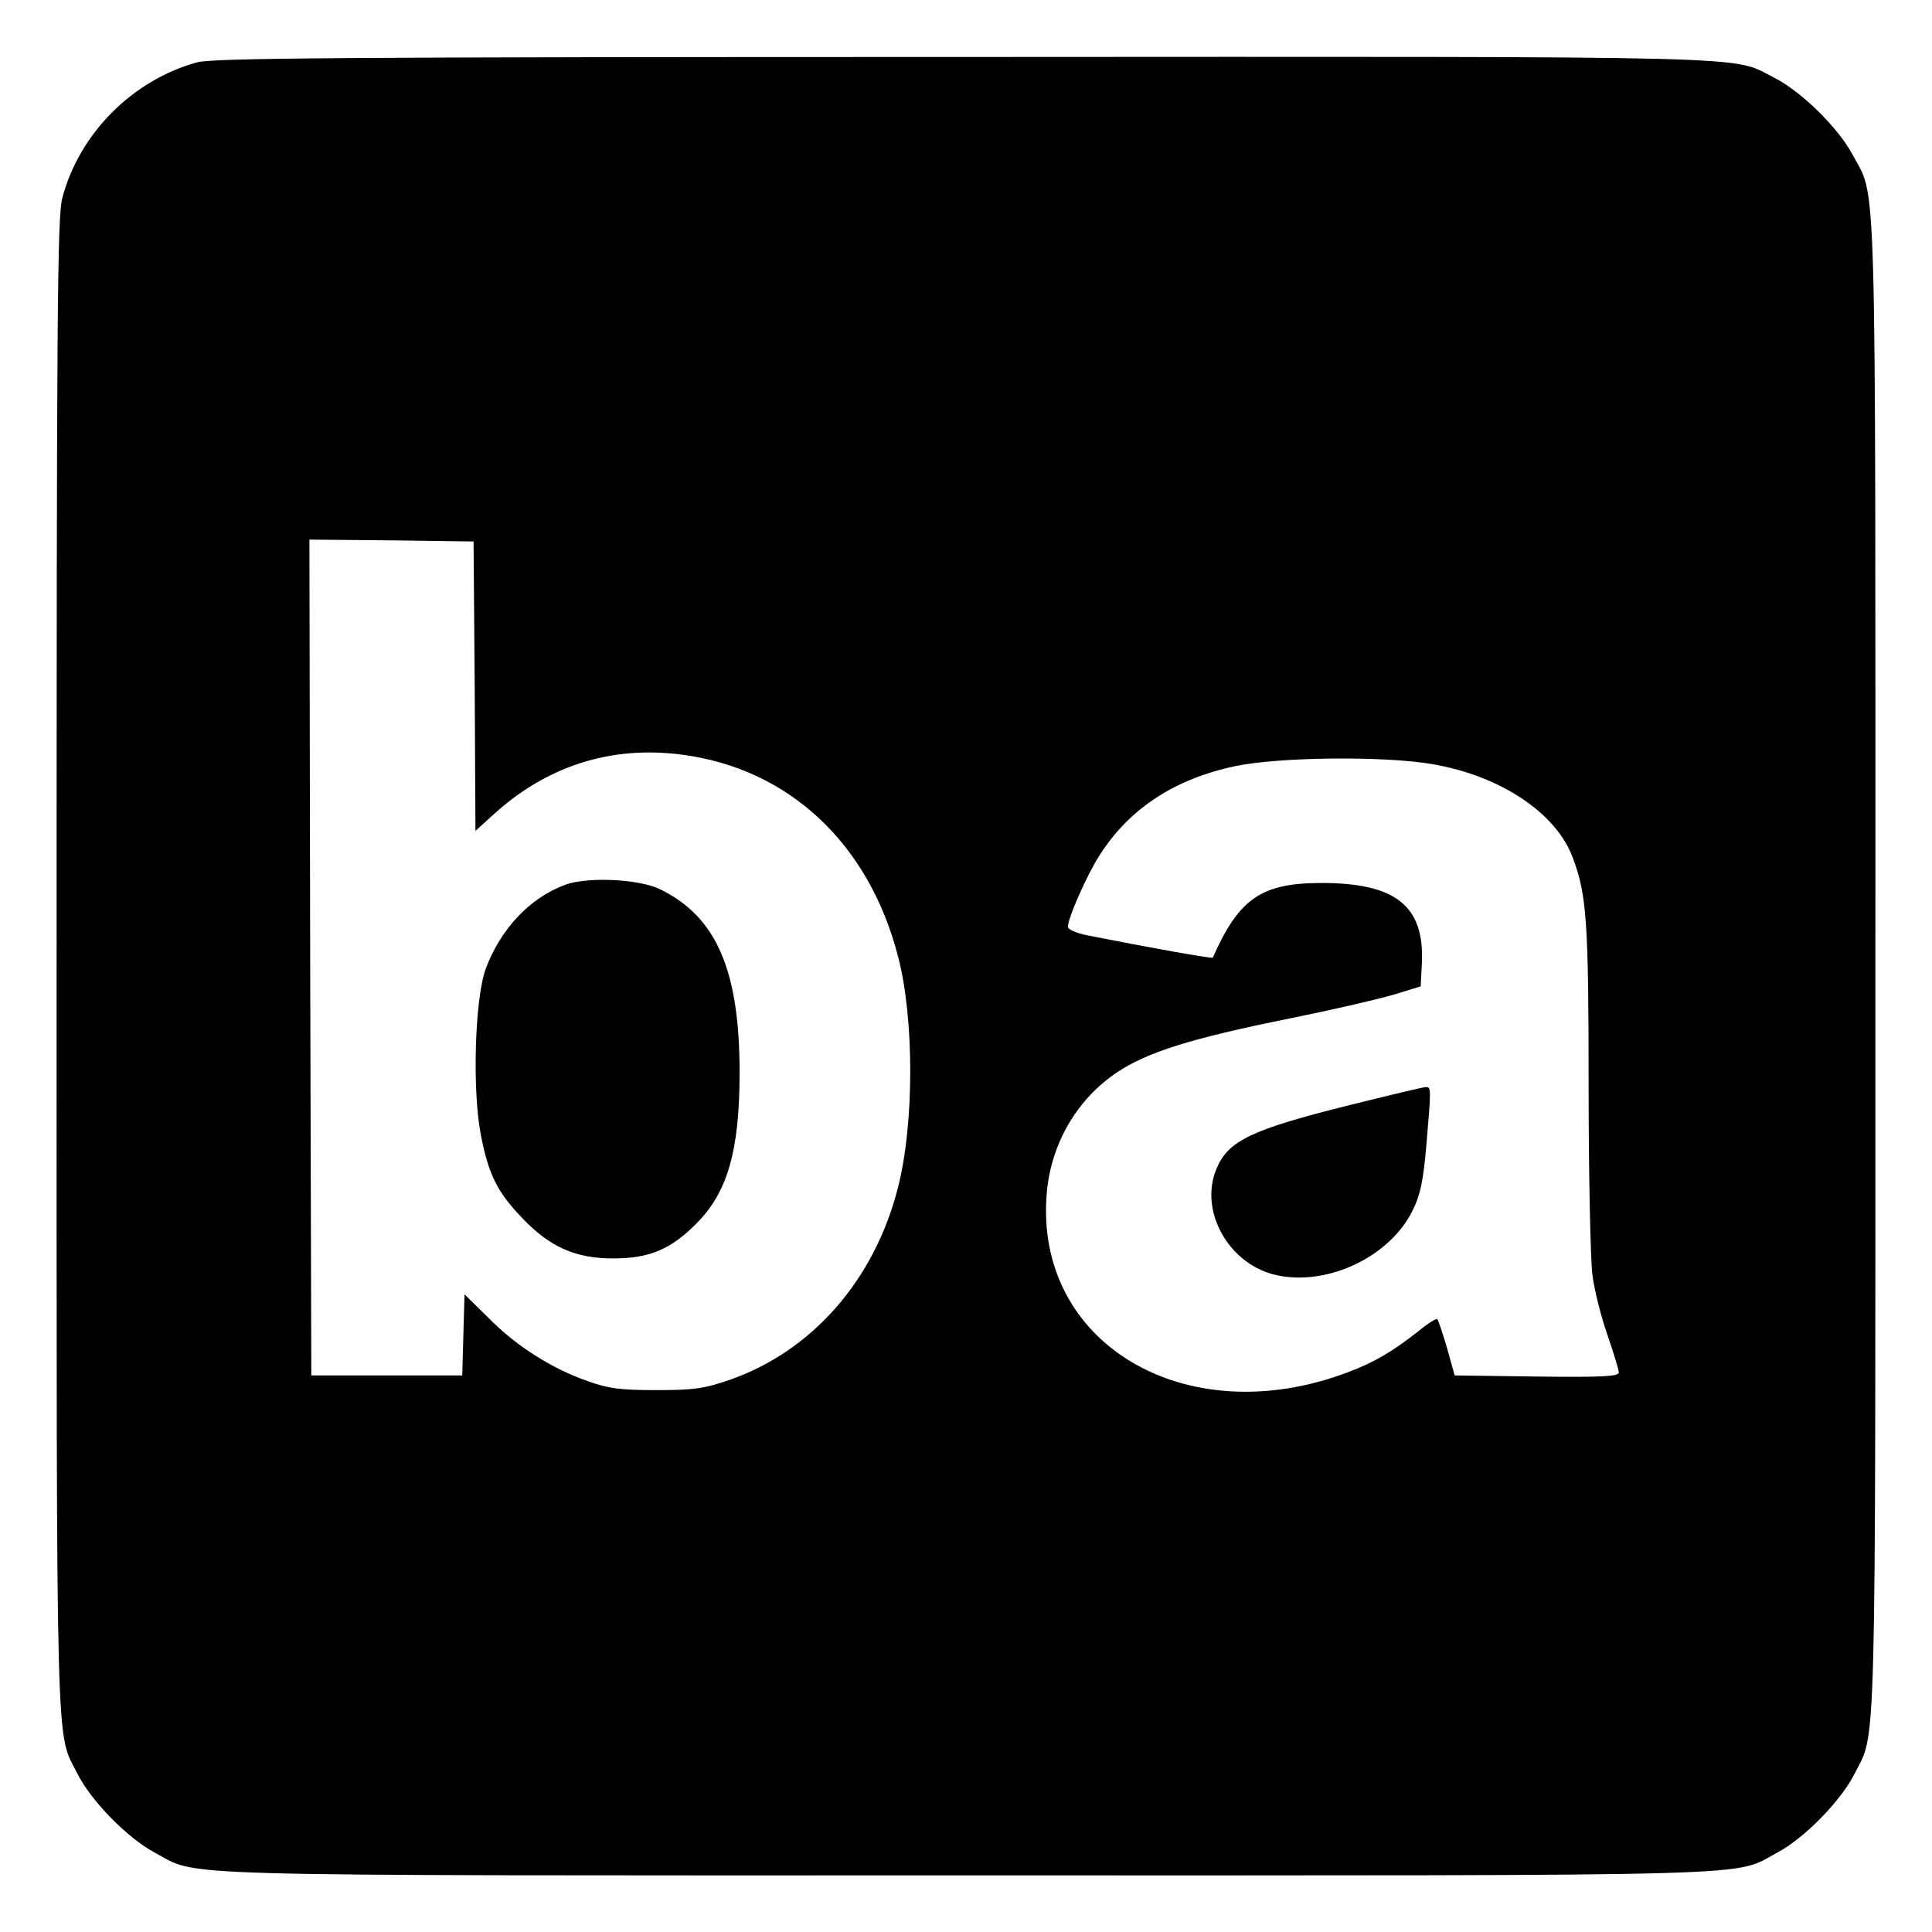
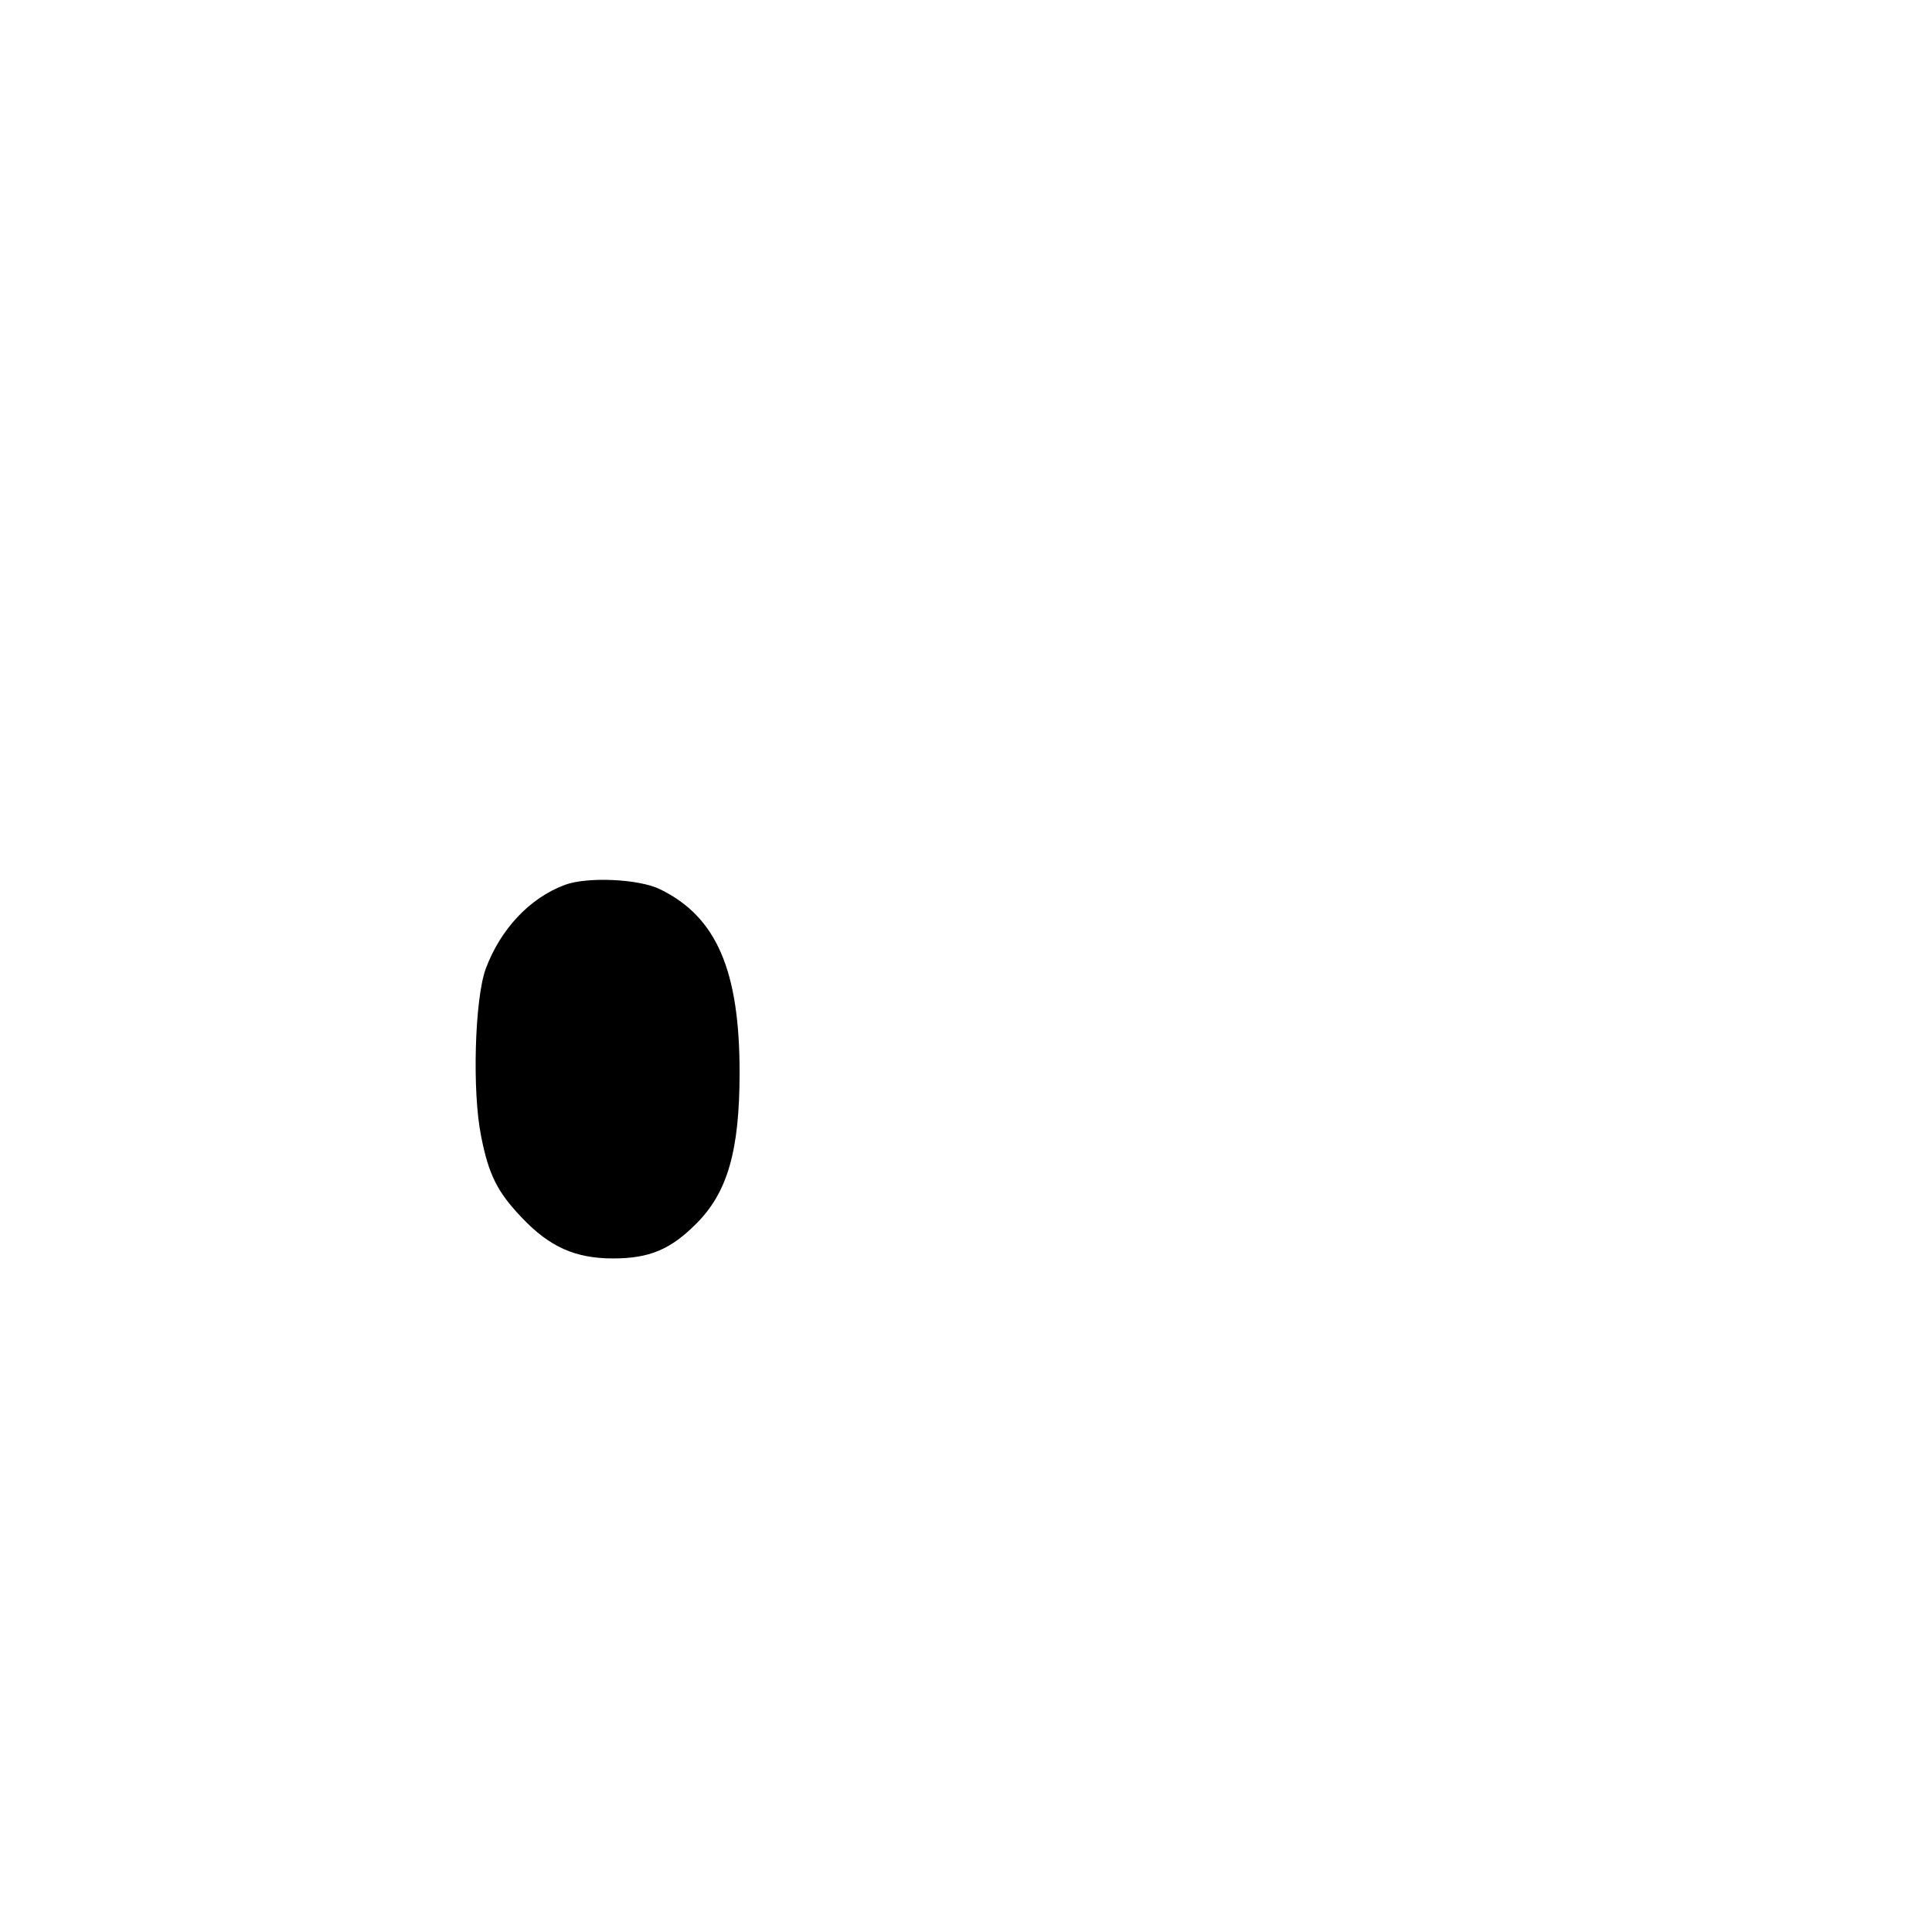
<svg xmlns="http://www.w3.org/2000/svg" version="1.0" width="512pt" height="512pt" viewBox="0 0 512 512" preserveAspectRatio="xMidYMid meet">
  <g transform="translate(0,512) scale(0.1,-0.1)" fill="#000000" stroke="none">
-     <path d="M523 4955 c-172 -47 -313 -189 -358 -360 -13 -52 -15 -293 -15 -2035 0 -2155 -3 -2025 56 -2142 36 -71 132 -169 203 -207 123 -65 -24 -61 2151 -61 2175 0 2028 -4 2151 61 71 38 167 136 203 207 59 117 56 -13 56 2142 0 2175 4 2028 -61 2151 -38 71 -136 167 -207 203 -117 59 14 56 -2147 55 -1671 0 -1988 -3 -2032 -14z m735 -1654 l2 -383 44 40 c143 132 315 187 504 162 283 -37 495 -236 572 -535 43 -165 43 -442 0 -611 -62 -246 -228 -435 -447 -511 -67 -23 -95 -27 -193 -27 -94 0 -127 4 -180 23 -96 33 -191 93 -264 167 l-65 64 -3 -107 -3 -108 -200 0 -200 0 -3 1108 -2 1107 217 -2 218 -3 3 -384z m2538 -206 c180 -31 328 -129 372 -248 37 -98 42 -169 42 -607 0 -234 5 -458 10 -498 5 -40 23 -112 40 -160 16 -47 30 -92 30 -99 0 -11 -44 -13 -217 -11 l-218 3 -20 72 c-12 40 -23 74 -26 77 -2 3 -25 -11 -49 -31 -70 -55 -117 -83 -189 -110 -429 -162 -831 77 -797 475 11 131 80 249 186 320 81 54 196 90 453 142 114 23 240 52 280 64 l72 22 3 59 c8 155 -69 216 -271 215 -155 -1 -214 -42 -283 -198 -2 -3 -175 28 -331 59 -31 6 -53 16 -53 23 0 23 51 139 85 191 78 122 198 201 360 235 117 24 392 27 521 5z" />
    <path d="M1497 2775 c-94 -35 -171 -118 -210 -223 -29 -81 -36 -325 -12 -443 20 -102 43 -148 108 -216 73 -77 141 -108 242 -108 96 0 152 24 219 91 84 83 116 194 116 402 0 270 -61 412 -210 485 -56 28 -194 34 -253 12z" />
-     <path d="M3575 2191 c-260 -65 -320 -94 -351 -168 -48 -113 34 -257 162 -283 135 -28 299 51 358 173 20 40 28 79 36 172 13 152 13 155 -2 154 -7 0 -98 -22 -203 -48z" />
+     <path d="M3575 2191 z" />
  </g>
</svg>